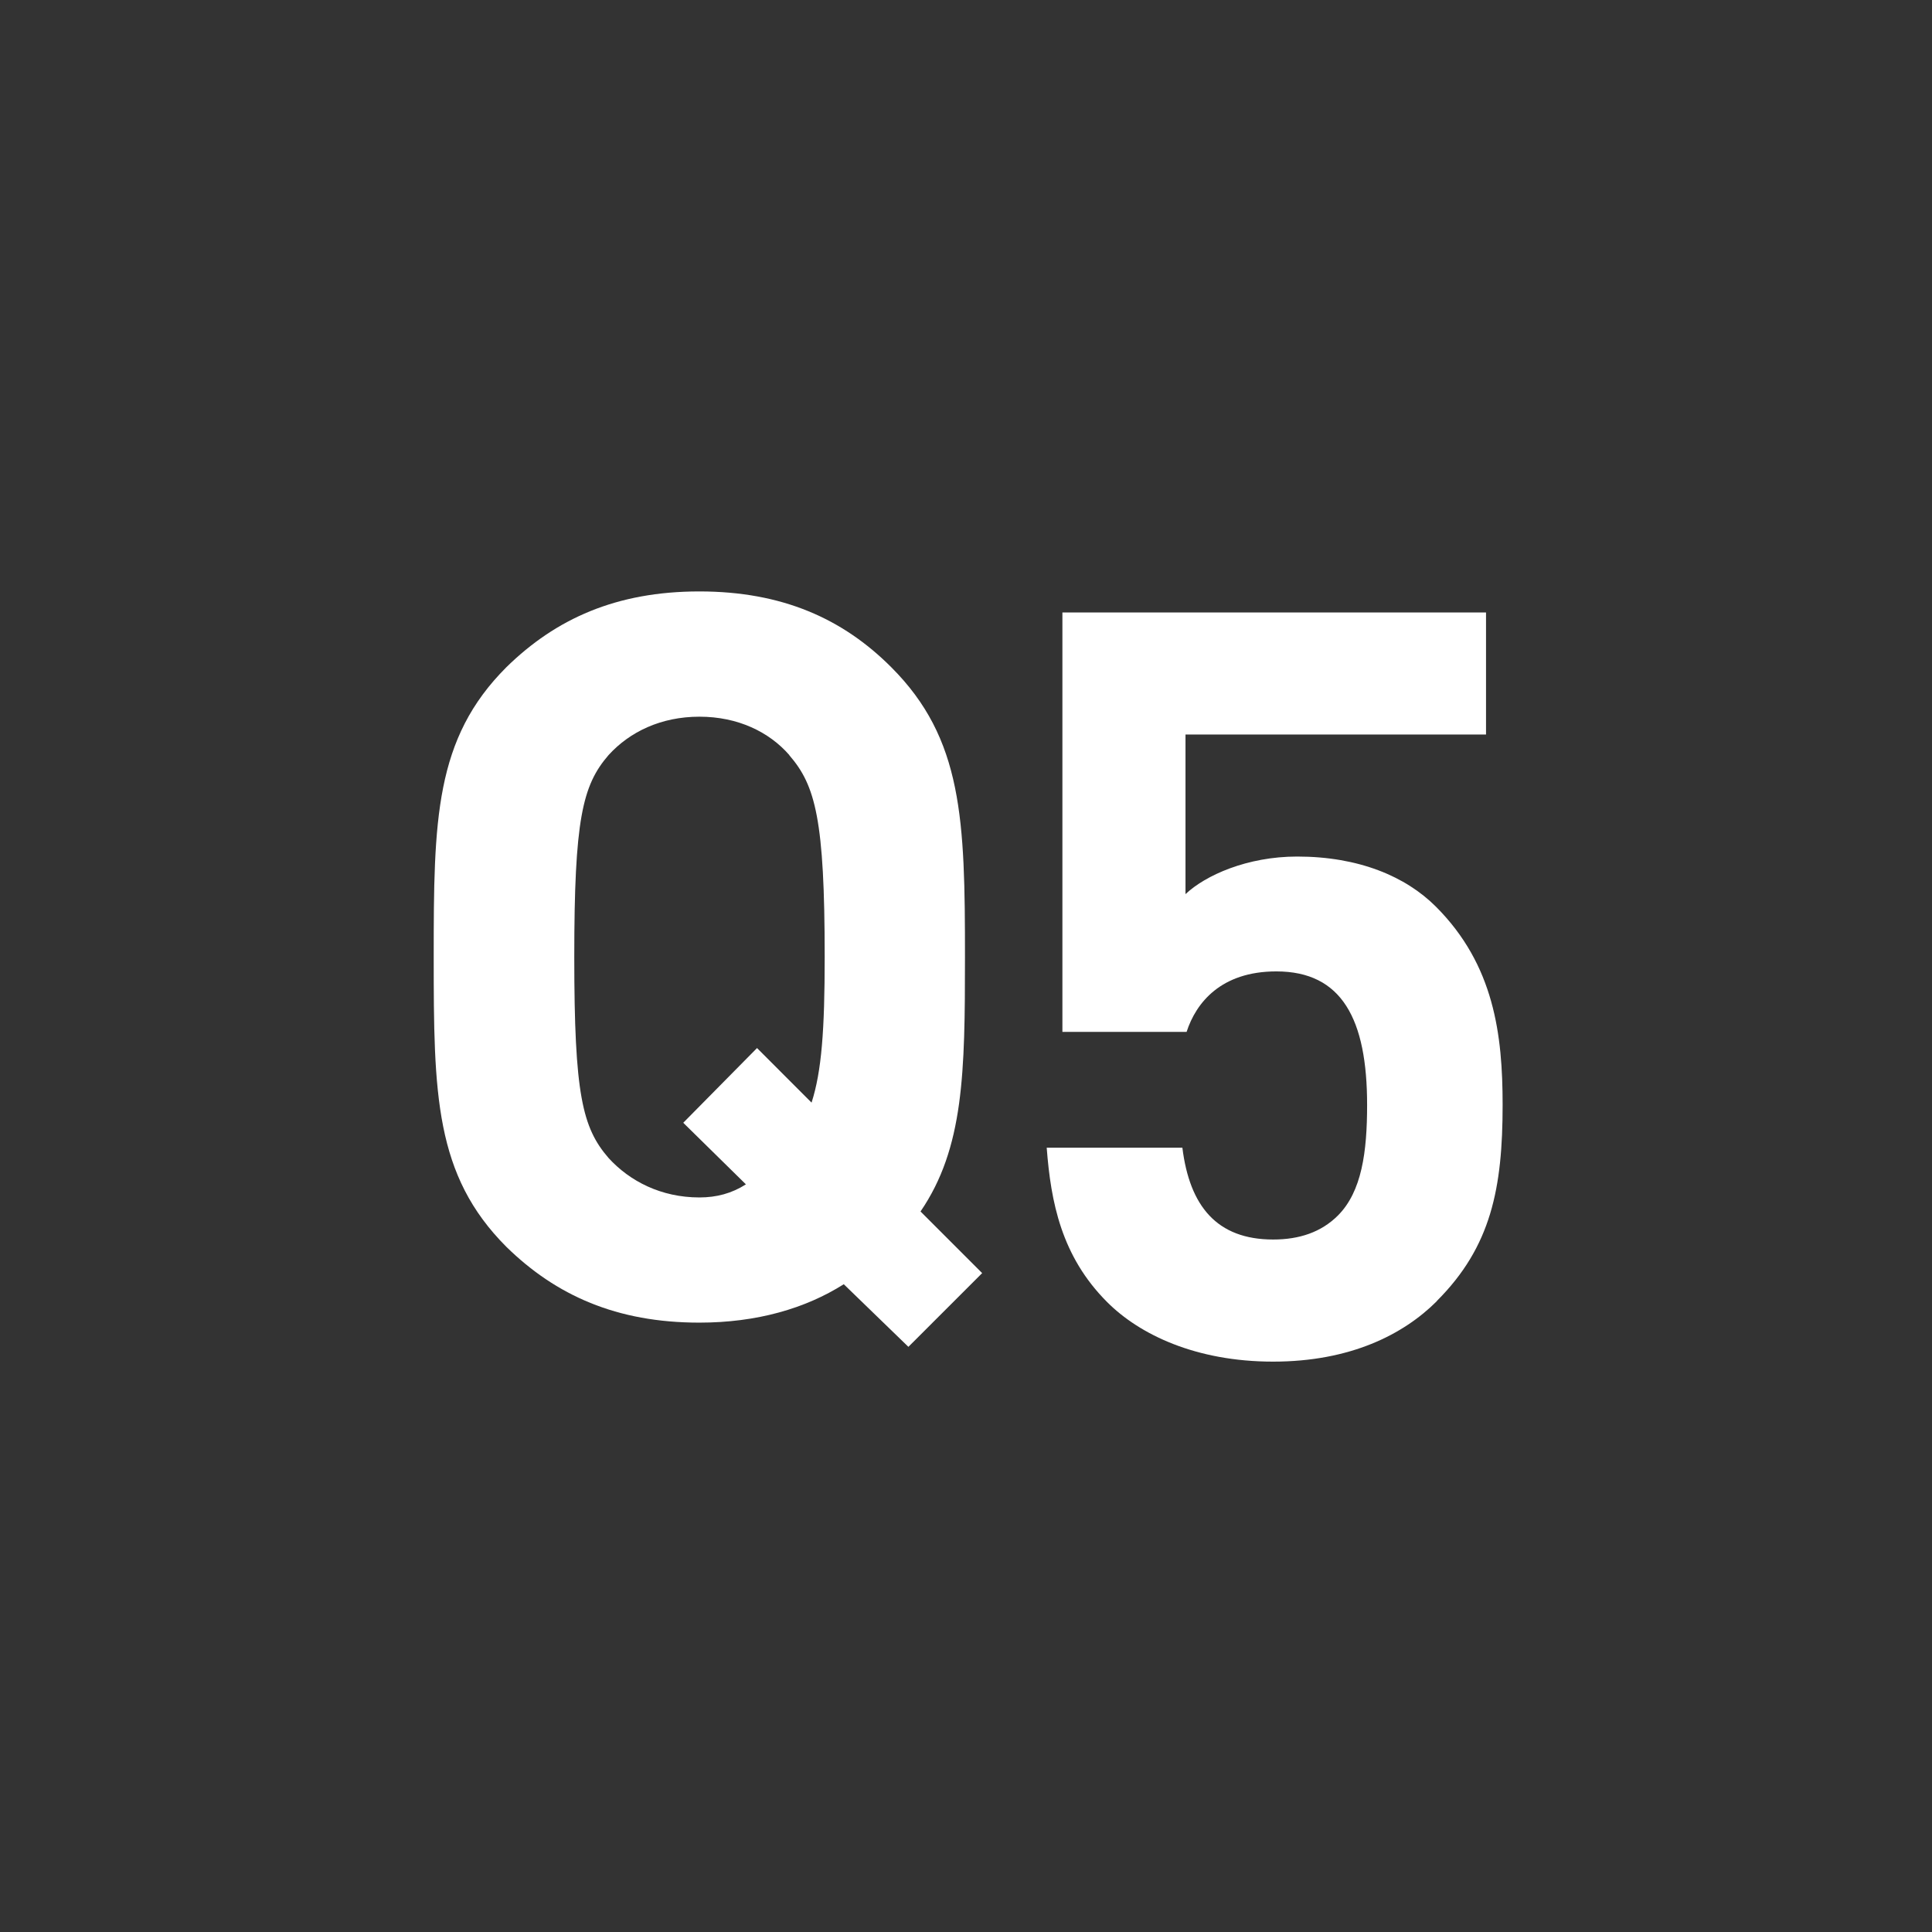
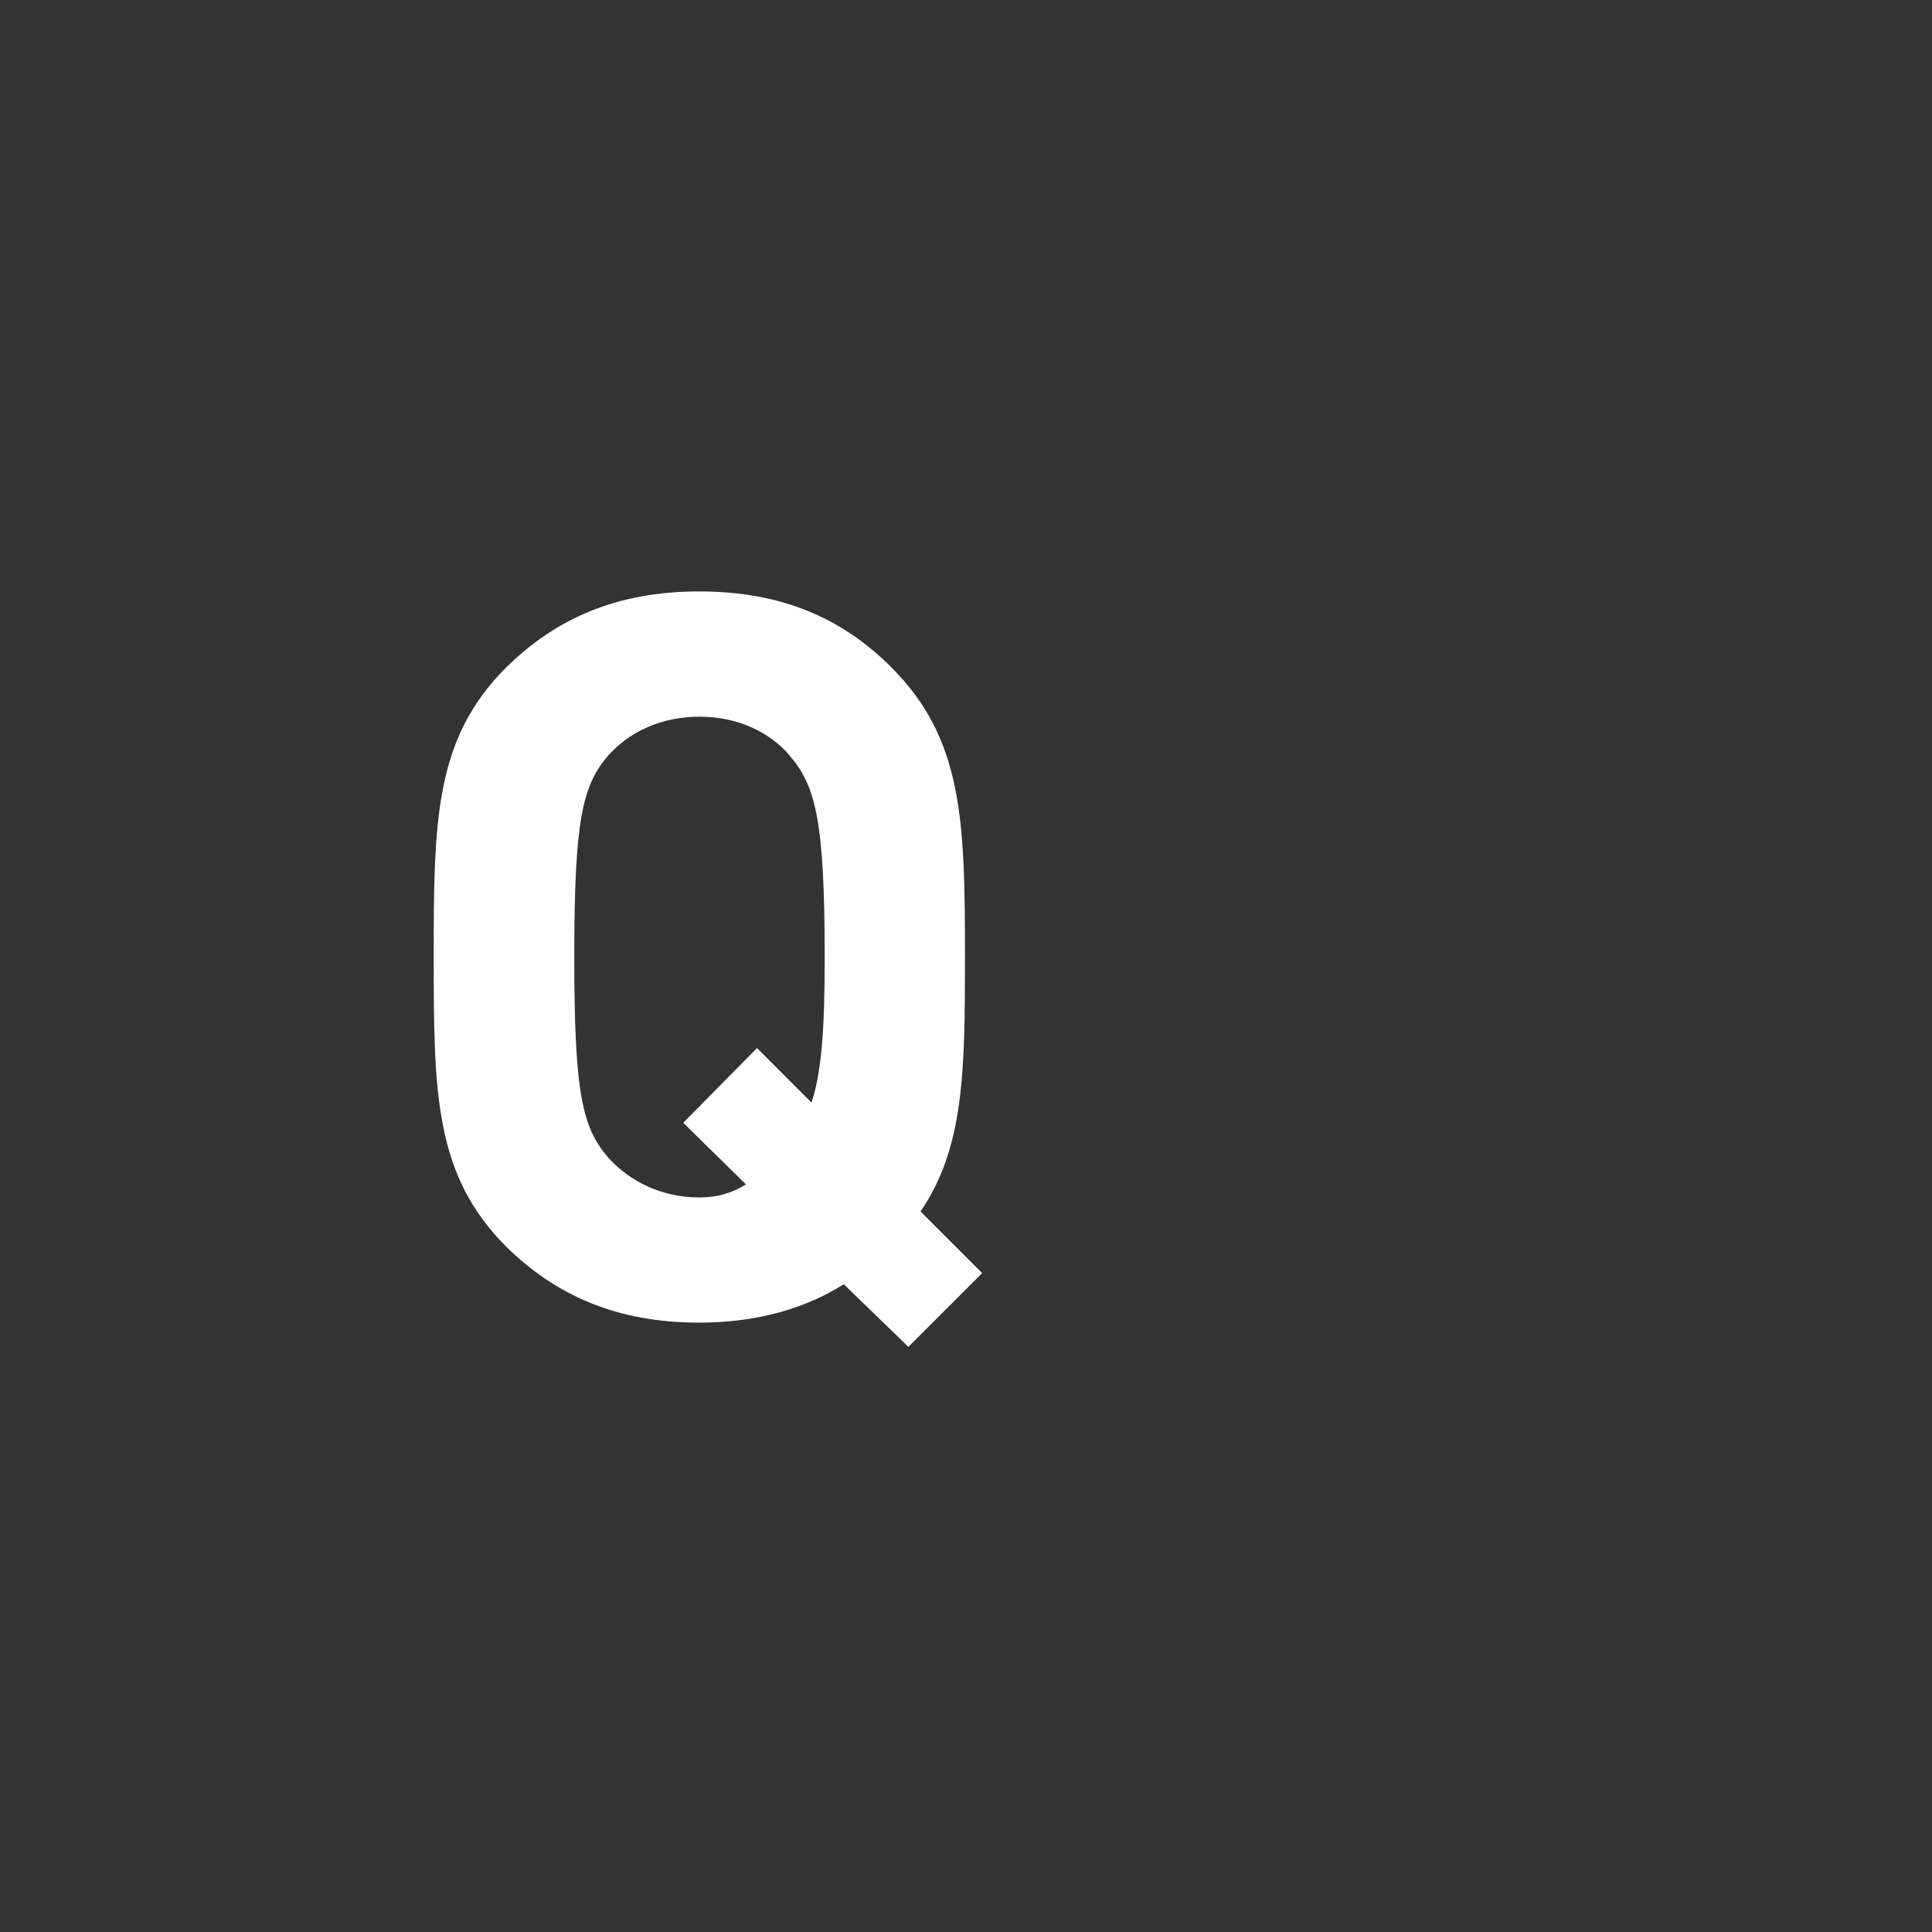
<svg xmlns="http://www.w3.org/2000/svg" width="49" height="49" viewBox="0 0 49 49" fill="none">
  <path d="M49 0L0 0L0 49H49V0Z" fill="#333333" />
  <path d="M23.348 30.727L24.91 32.289L23.039 34.159L21.4 32.571C20.427 33.186 19.197 33.545 17.737 33.545C15.637 33.545 14.1 32.853 12.844 31.624C11.026 29.804 11 27.755 11 24.272C11 20.789 11.026 18.738 12.844 16.921C14.1 15.691 15.635 15 17.737 15C19.838 15 21.374 15.691 22.603 16.921C24.421 18.738 24.474 20.789 24.474 24.272C24.474 27.218 24.447 29.114 23.346 30.727H23.348ZM20.019 19.15C19.506 18.562 18.713 18.177 17.739 18.177C16.765 18.177 15.972 18.56 15.435 19.15C14.769 19.919 14.565 20.789 14.565 24.272C14.565 27.755 14.769 28.601 15.435 29.37C15.972 29.958 16.767 30.37 17.739 30.37C18.175 30.37 18.558 30.267 18.918 30.038L17.329 28.476L19.2 26.581L20.583 27.965C20.839 27.171 20.916 26.121 20.916 24.277C20.916 20.794 20.684 19.921 20.019 19.155V19.15Z" fill="white" />
-   <path d="M36.442 33C35.595 33.847 34.246 34.534 32.288 34.534C30.331 34.534 28.902 33.847 28.081 33.025C26.916 31.86 26.652 30.485 26.547 29.109L29.988 29.109C30.172 30.59 30.862 31.437 32.291 31.437C32.953 31.437 33.508 31.252 33.932 30.829C34.539 30.221 34.673 29.216 34.673 28.023C34.673 25.854 34.038 24.637 32.37 24.637C30.969 24.637 30.334 25.431 30.095 26.171L26.945 26.171L26.945 15.534L37.689 15.534L37.689 18.629L30.067 18.629L30.067 22.677C30.57 22.202 31.629 21.724 32.898 21.724C34.46 21.724 35.65 22.227 36.417 22.994C37.898 24.475 38.11 26.248 38.11 28.021C38.11 30.137 37.819 31.619 36.442 32.995V33Z" fill="white" />
</svg>